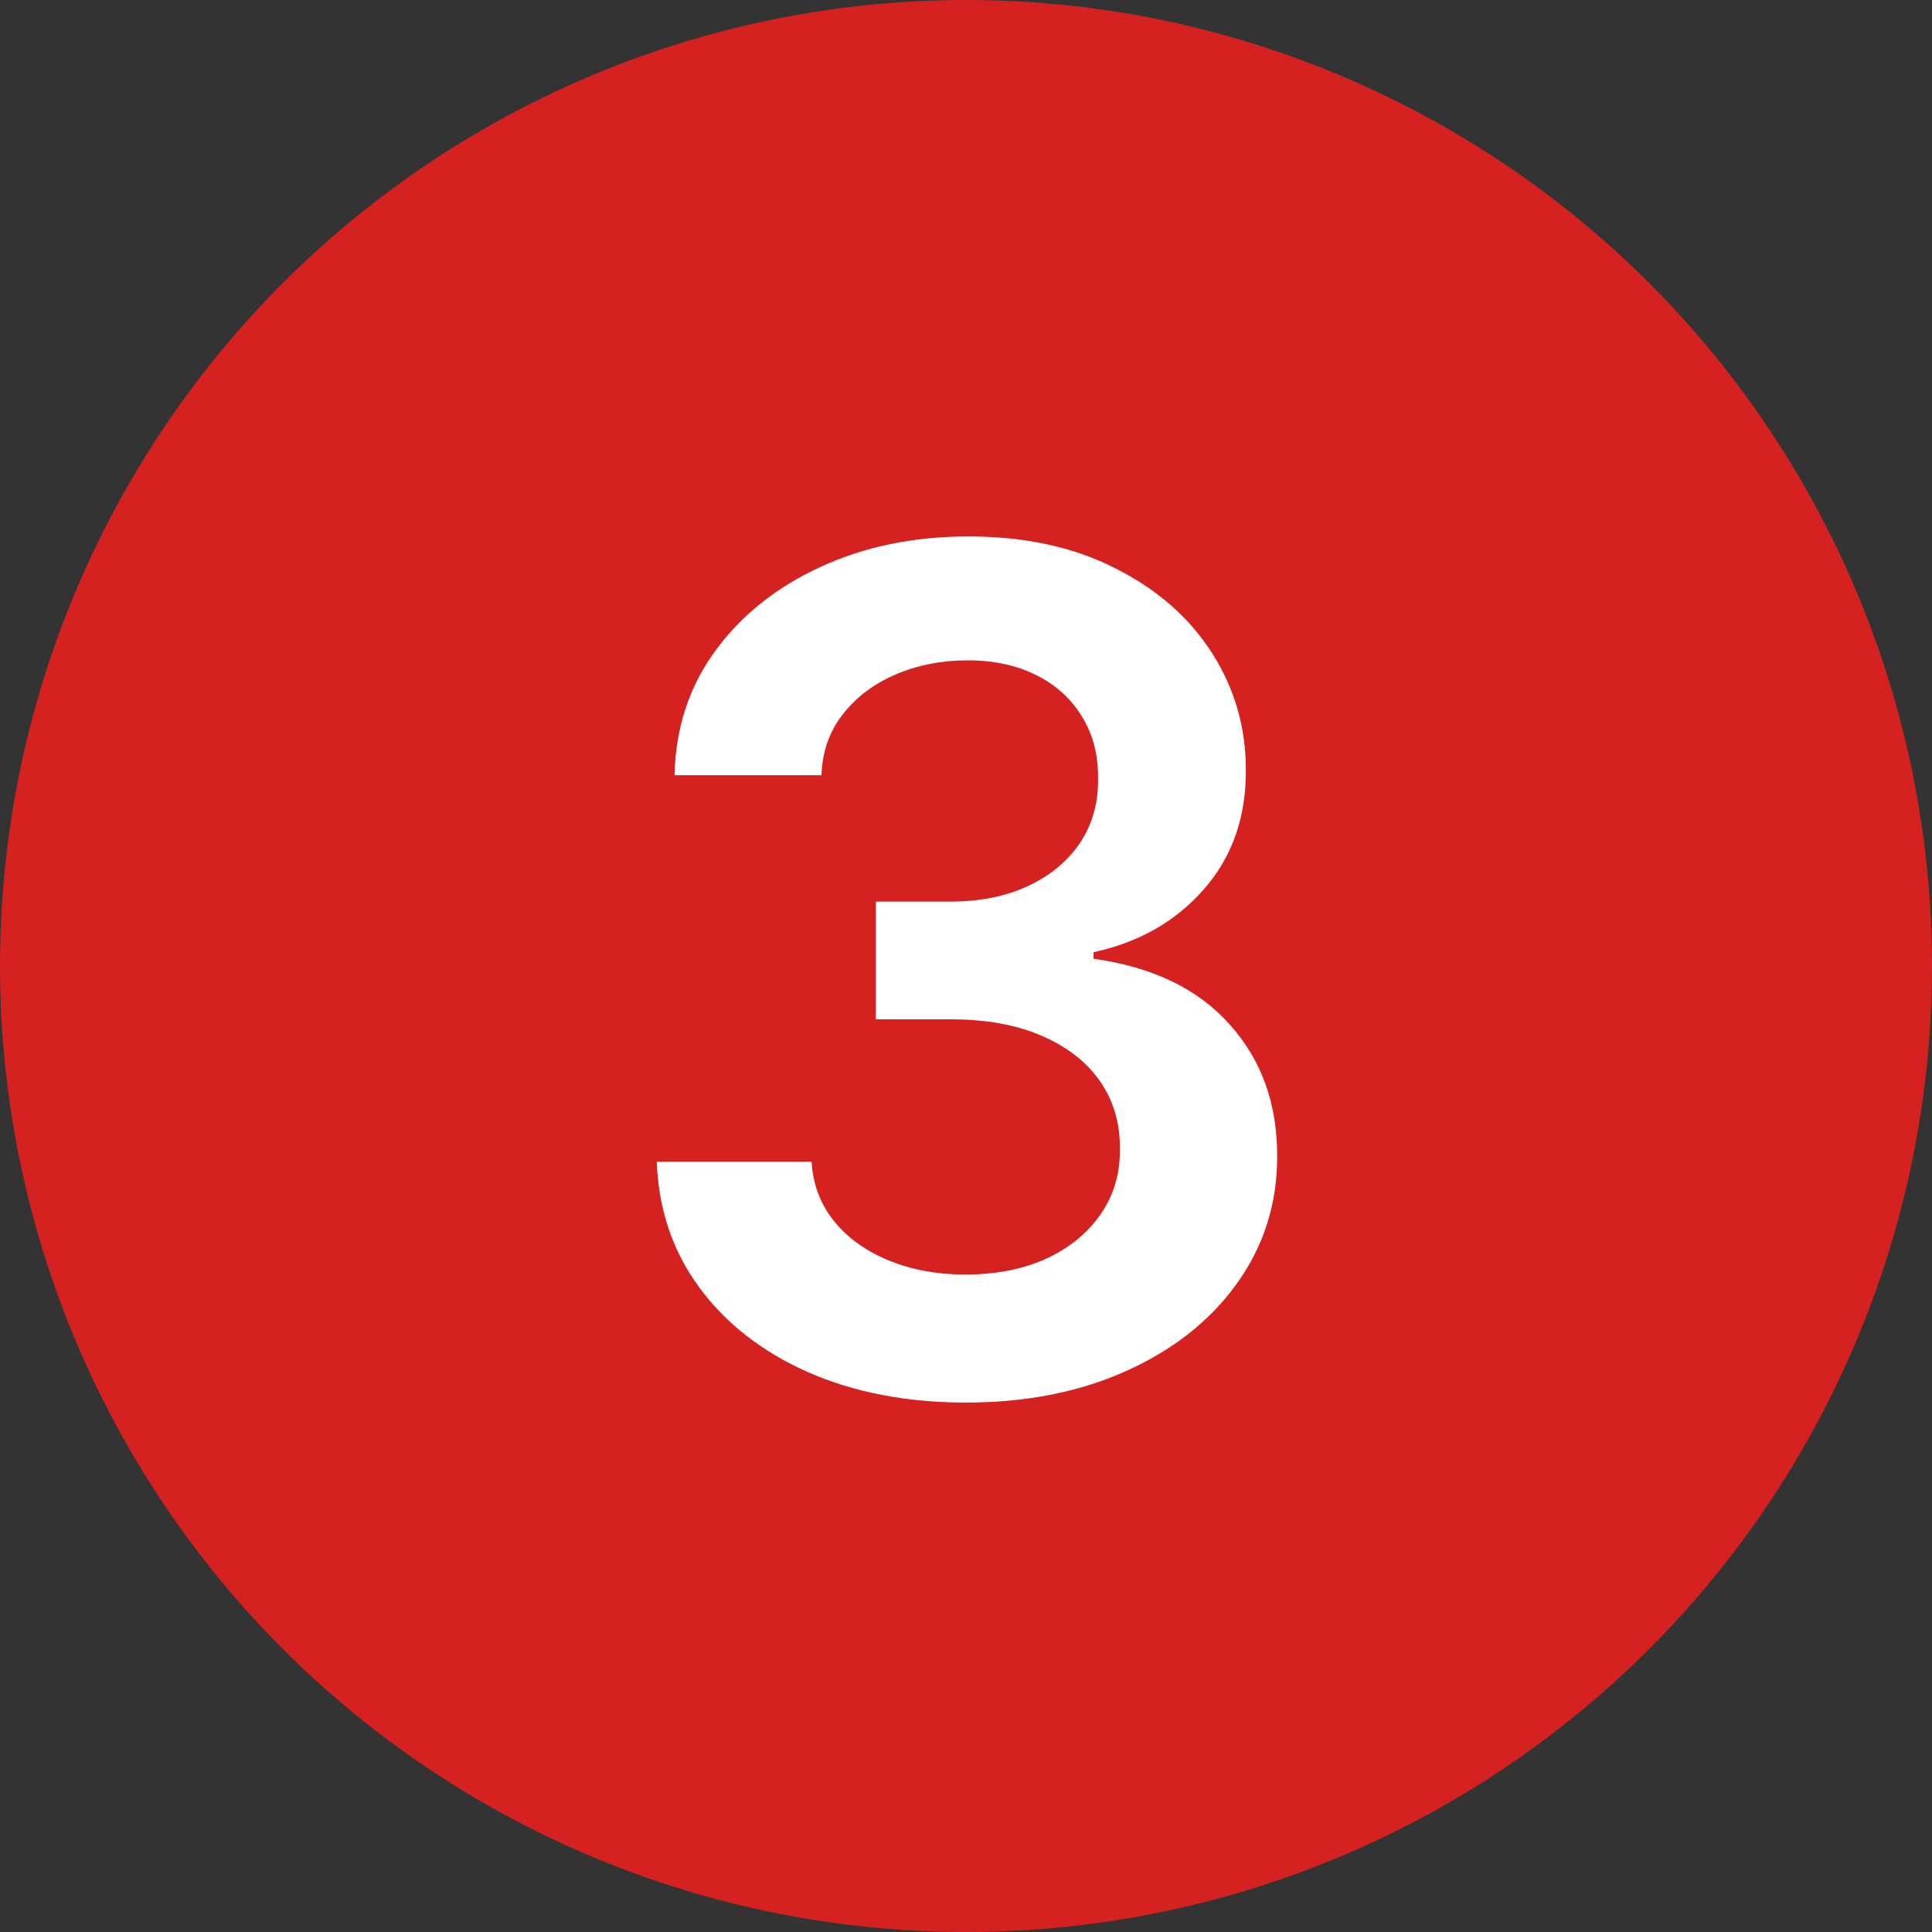
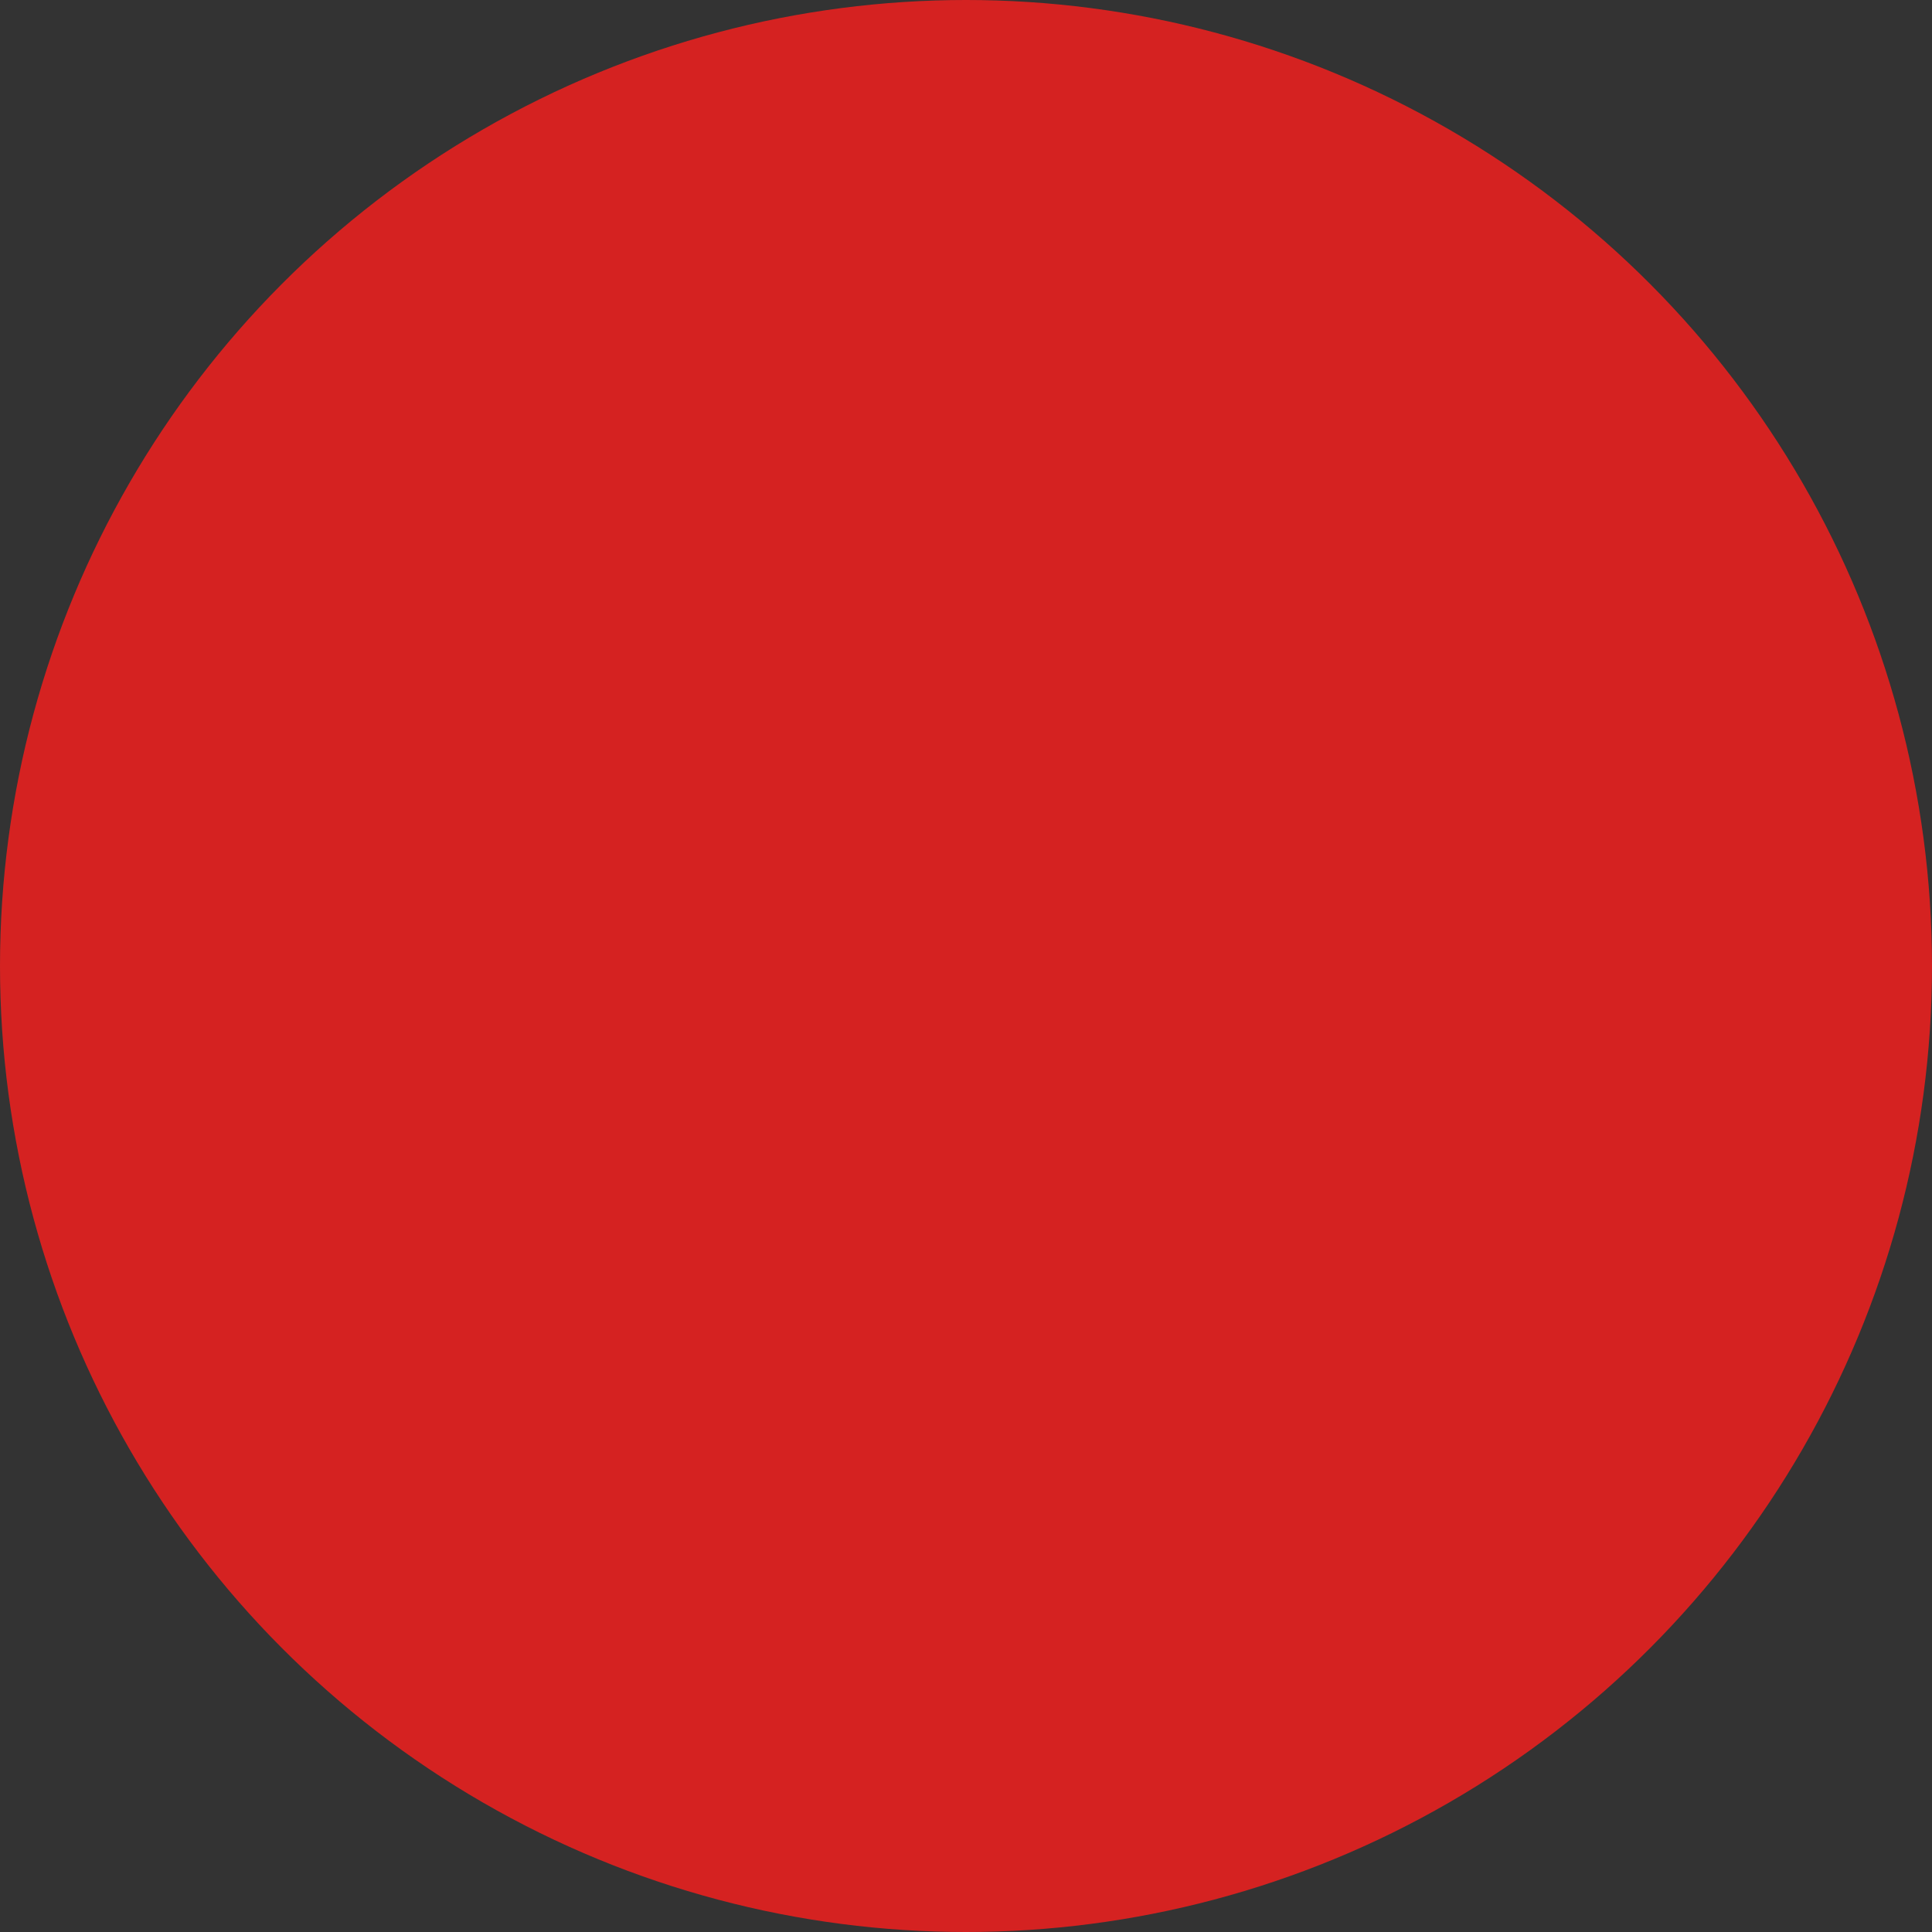
<svg xmlns="http://www.w3.org/2000/svg" width="50" height="50" viewBox="0 0 50 50" fill="none">
  <rect x="0" y="0" width="50" height="50" fill="#333333" stroke="none" />
  <circle cx="25" cy="25" r="25" fill="#D52221" />
-   <path d="M24.999 36.298C23.465 36.298 22.101 36.035 20.908 35.51C19.722 34.984 18.784 34.252 18.095 33.315C17.406 32.377 17.041 31.294 16.998 30.066H21.004C21.039 30.655 21.235 31.17 21.59 31.61C21.945 32.044 22.417 32.381 23.006 32.622C23.596 32.864 24.256 32.985 24.988 32.985C25.769 32.985 26.462 32.85 27.065 32.58C27.669 32.303 28.141 31.919 28.482 31.429C28.823 30.939 28.99 30.375 28.983 29.735C28.99 29.075 28.82 28.492 28.472 27.988C28.124 27.484 27.619 27.09 26.959 26.806C26.305 26.521 25.517 26.38 24.594 26.38H22.666V23.333H24.594C25.354 23.333 26.018 23.201 26.586 22.938C27.161 22.676 27.612 22.306 27.939 21.831C28.266 21.348 28.425 20.79 28.418 20.158C28.425 19.54 28.287 19.004 28.003 18.549C27.726 18.088 27.332 17.729 26.82 17.473C26.316 17.218 25.723 17.09 25.041 17.09C24.374 17.09 23.756 17.21 23.188 17.452C22.619 17.693 22.161 18.038 21.813 18.485C21.465 18.926 21.281 19.451 21.259 20.062H17.456C17.485 18.84 17.836 17.768 18.511 16.845C19.193 15.914 20.102 15.19 21.238 14.671C22.374 14.146 23.649 13.883 25.063 13.883C26.519 13.883 27.783 14.156 28.855 14.703C29.935 15.243 30.769 15.971 31.359 16.887C31.948 17.803 32.243 18.816 32.243 19.924C32.25 21.152 31.888 22.182 31.156 23.013C30.432 23.844 29.48 24.387 28.301 24.643V24.813C29.835 25.026 31.011 25.595 31.828 26.518C32.651 27.434 33.06 28.574 33.053 29.938C33.053 31.159 32.705 32.253 32.009 33.219C31.32 34.178 30.368 34.931 29.154 35.477C27.946 36.024 26.561 36.298 24.999 36.298Z" fill="white" />
</svg>